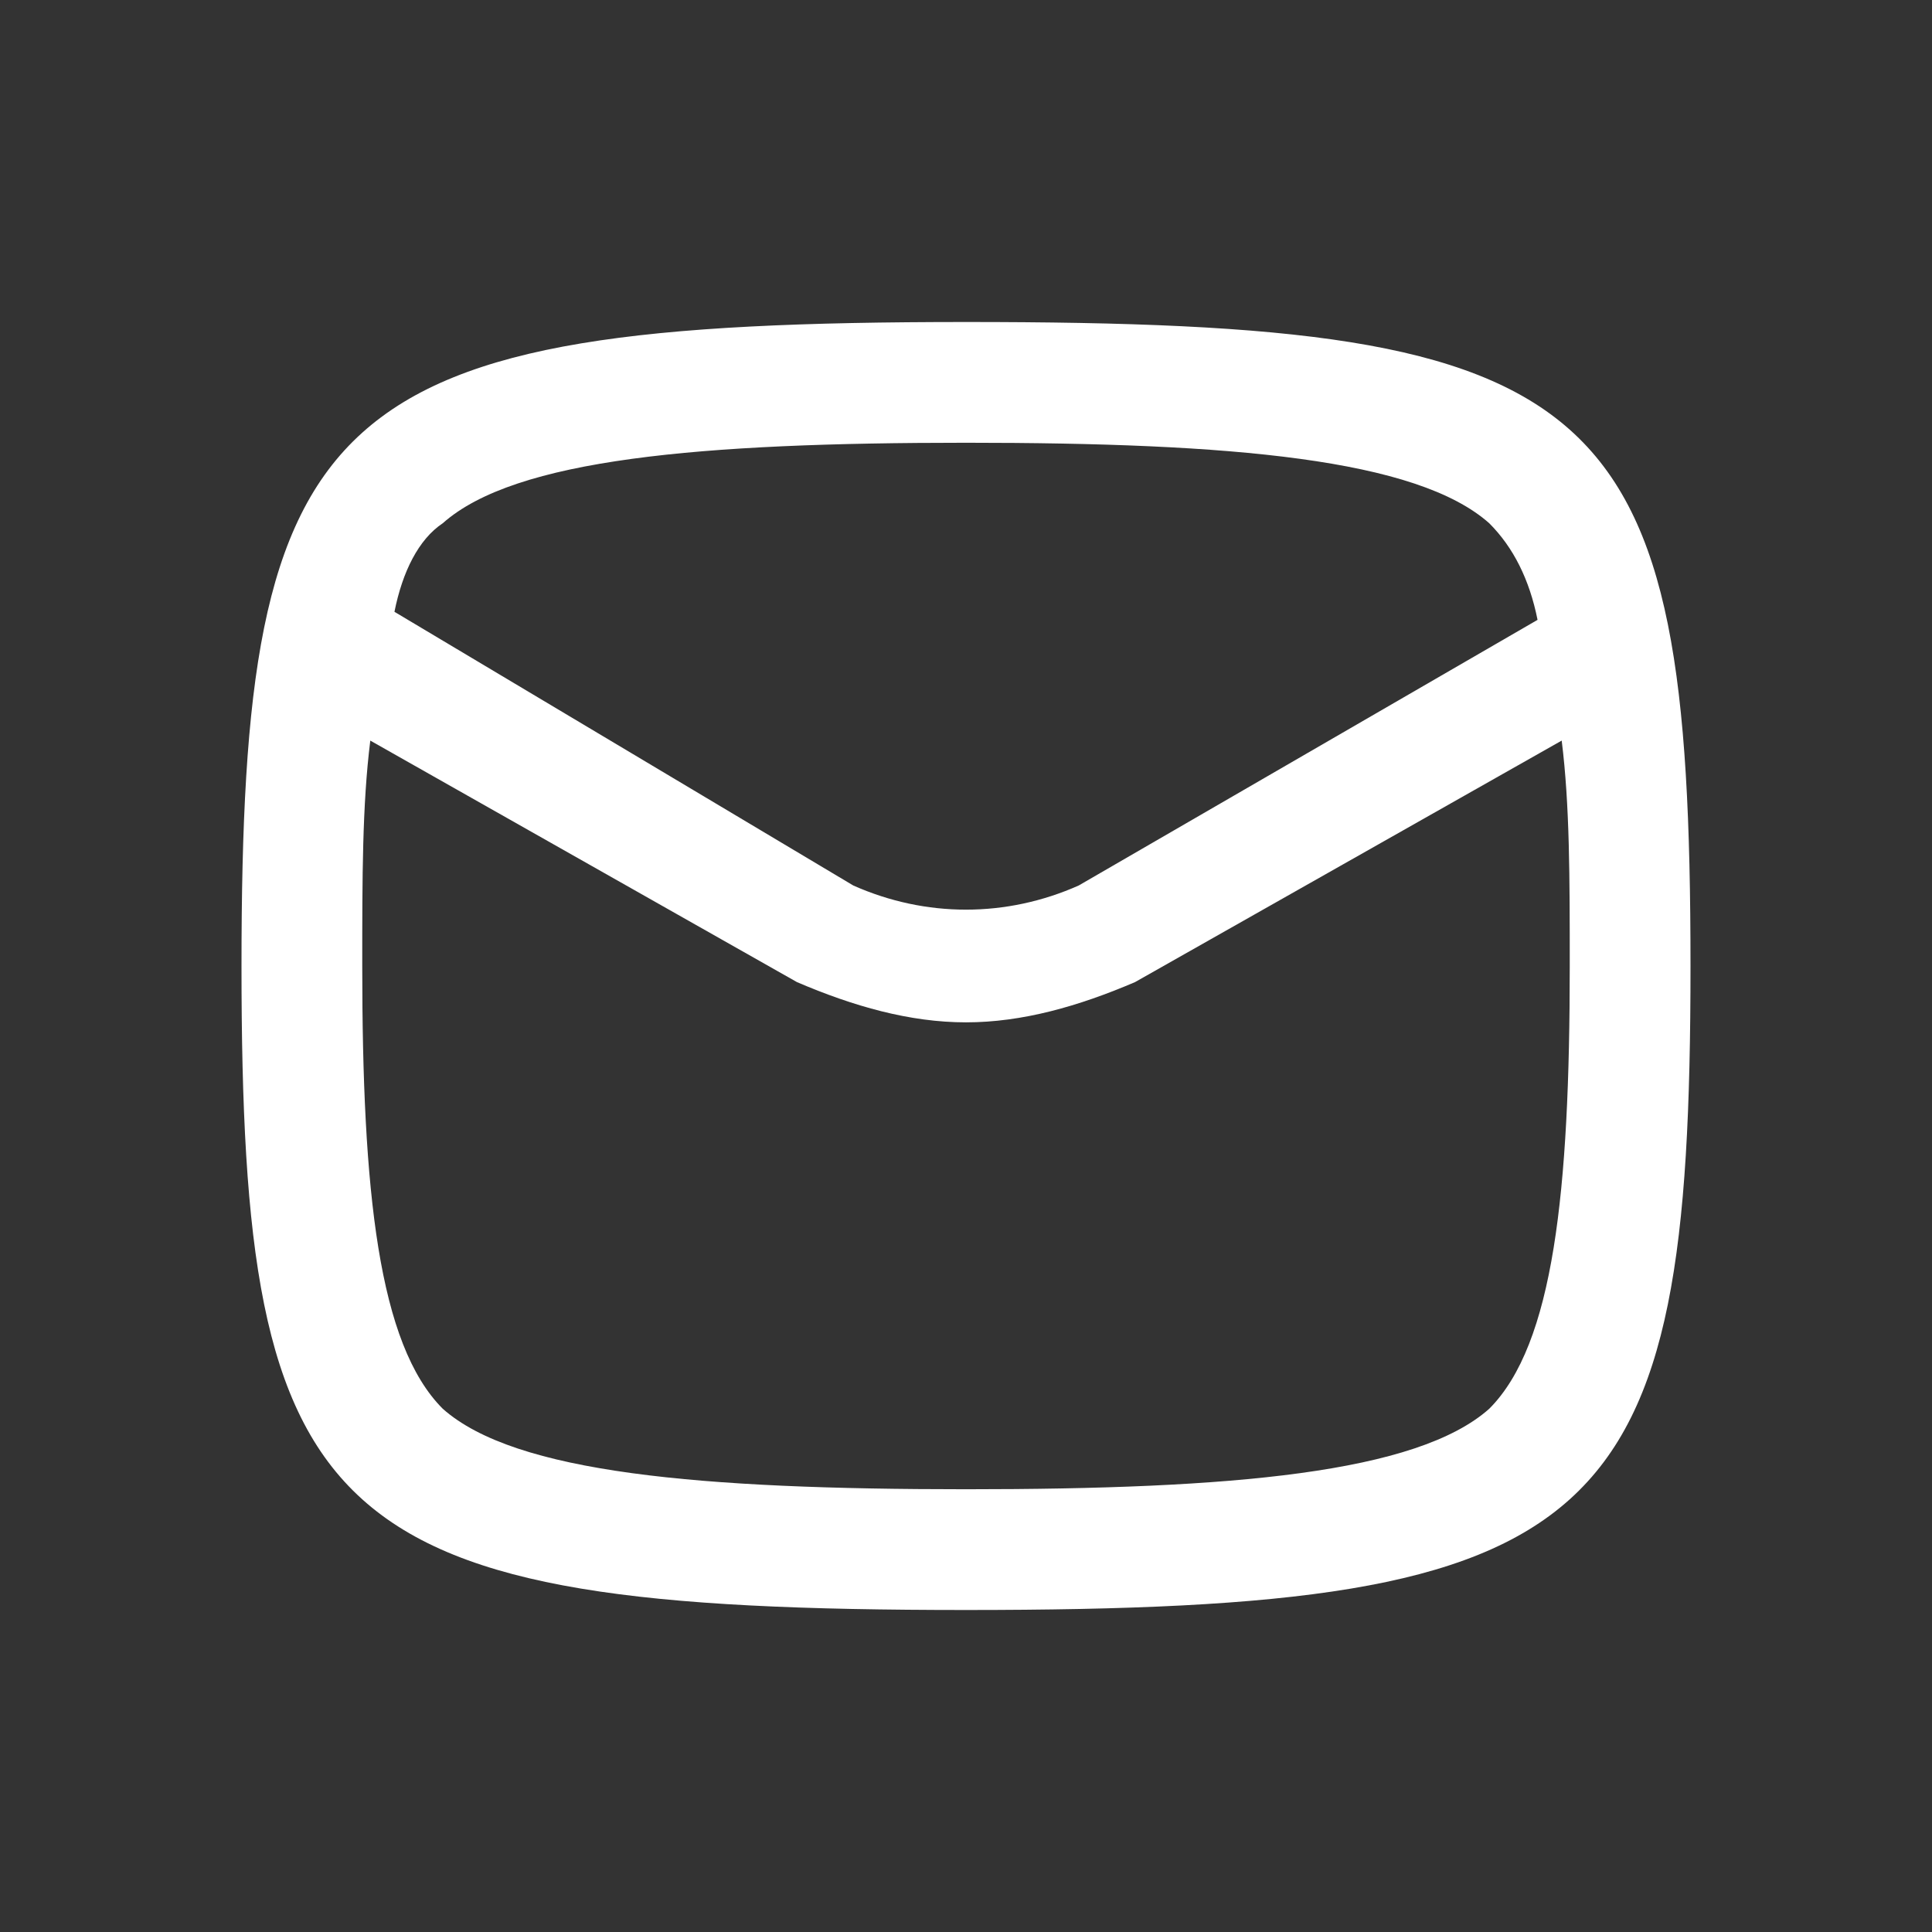
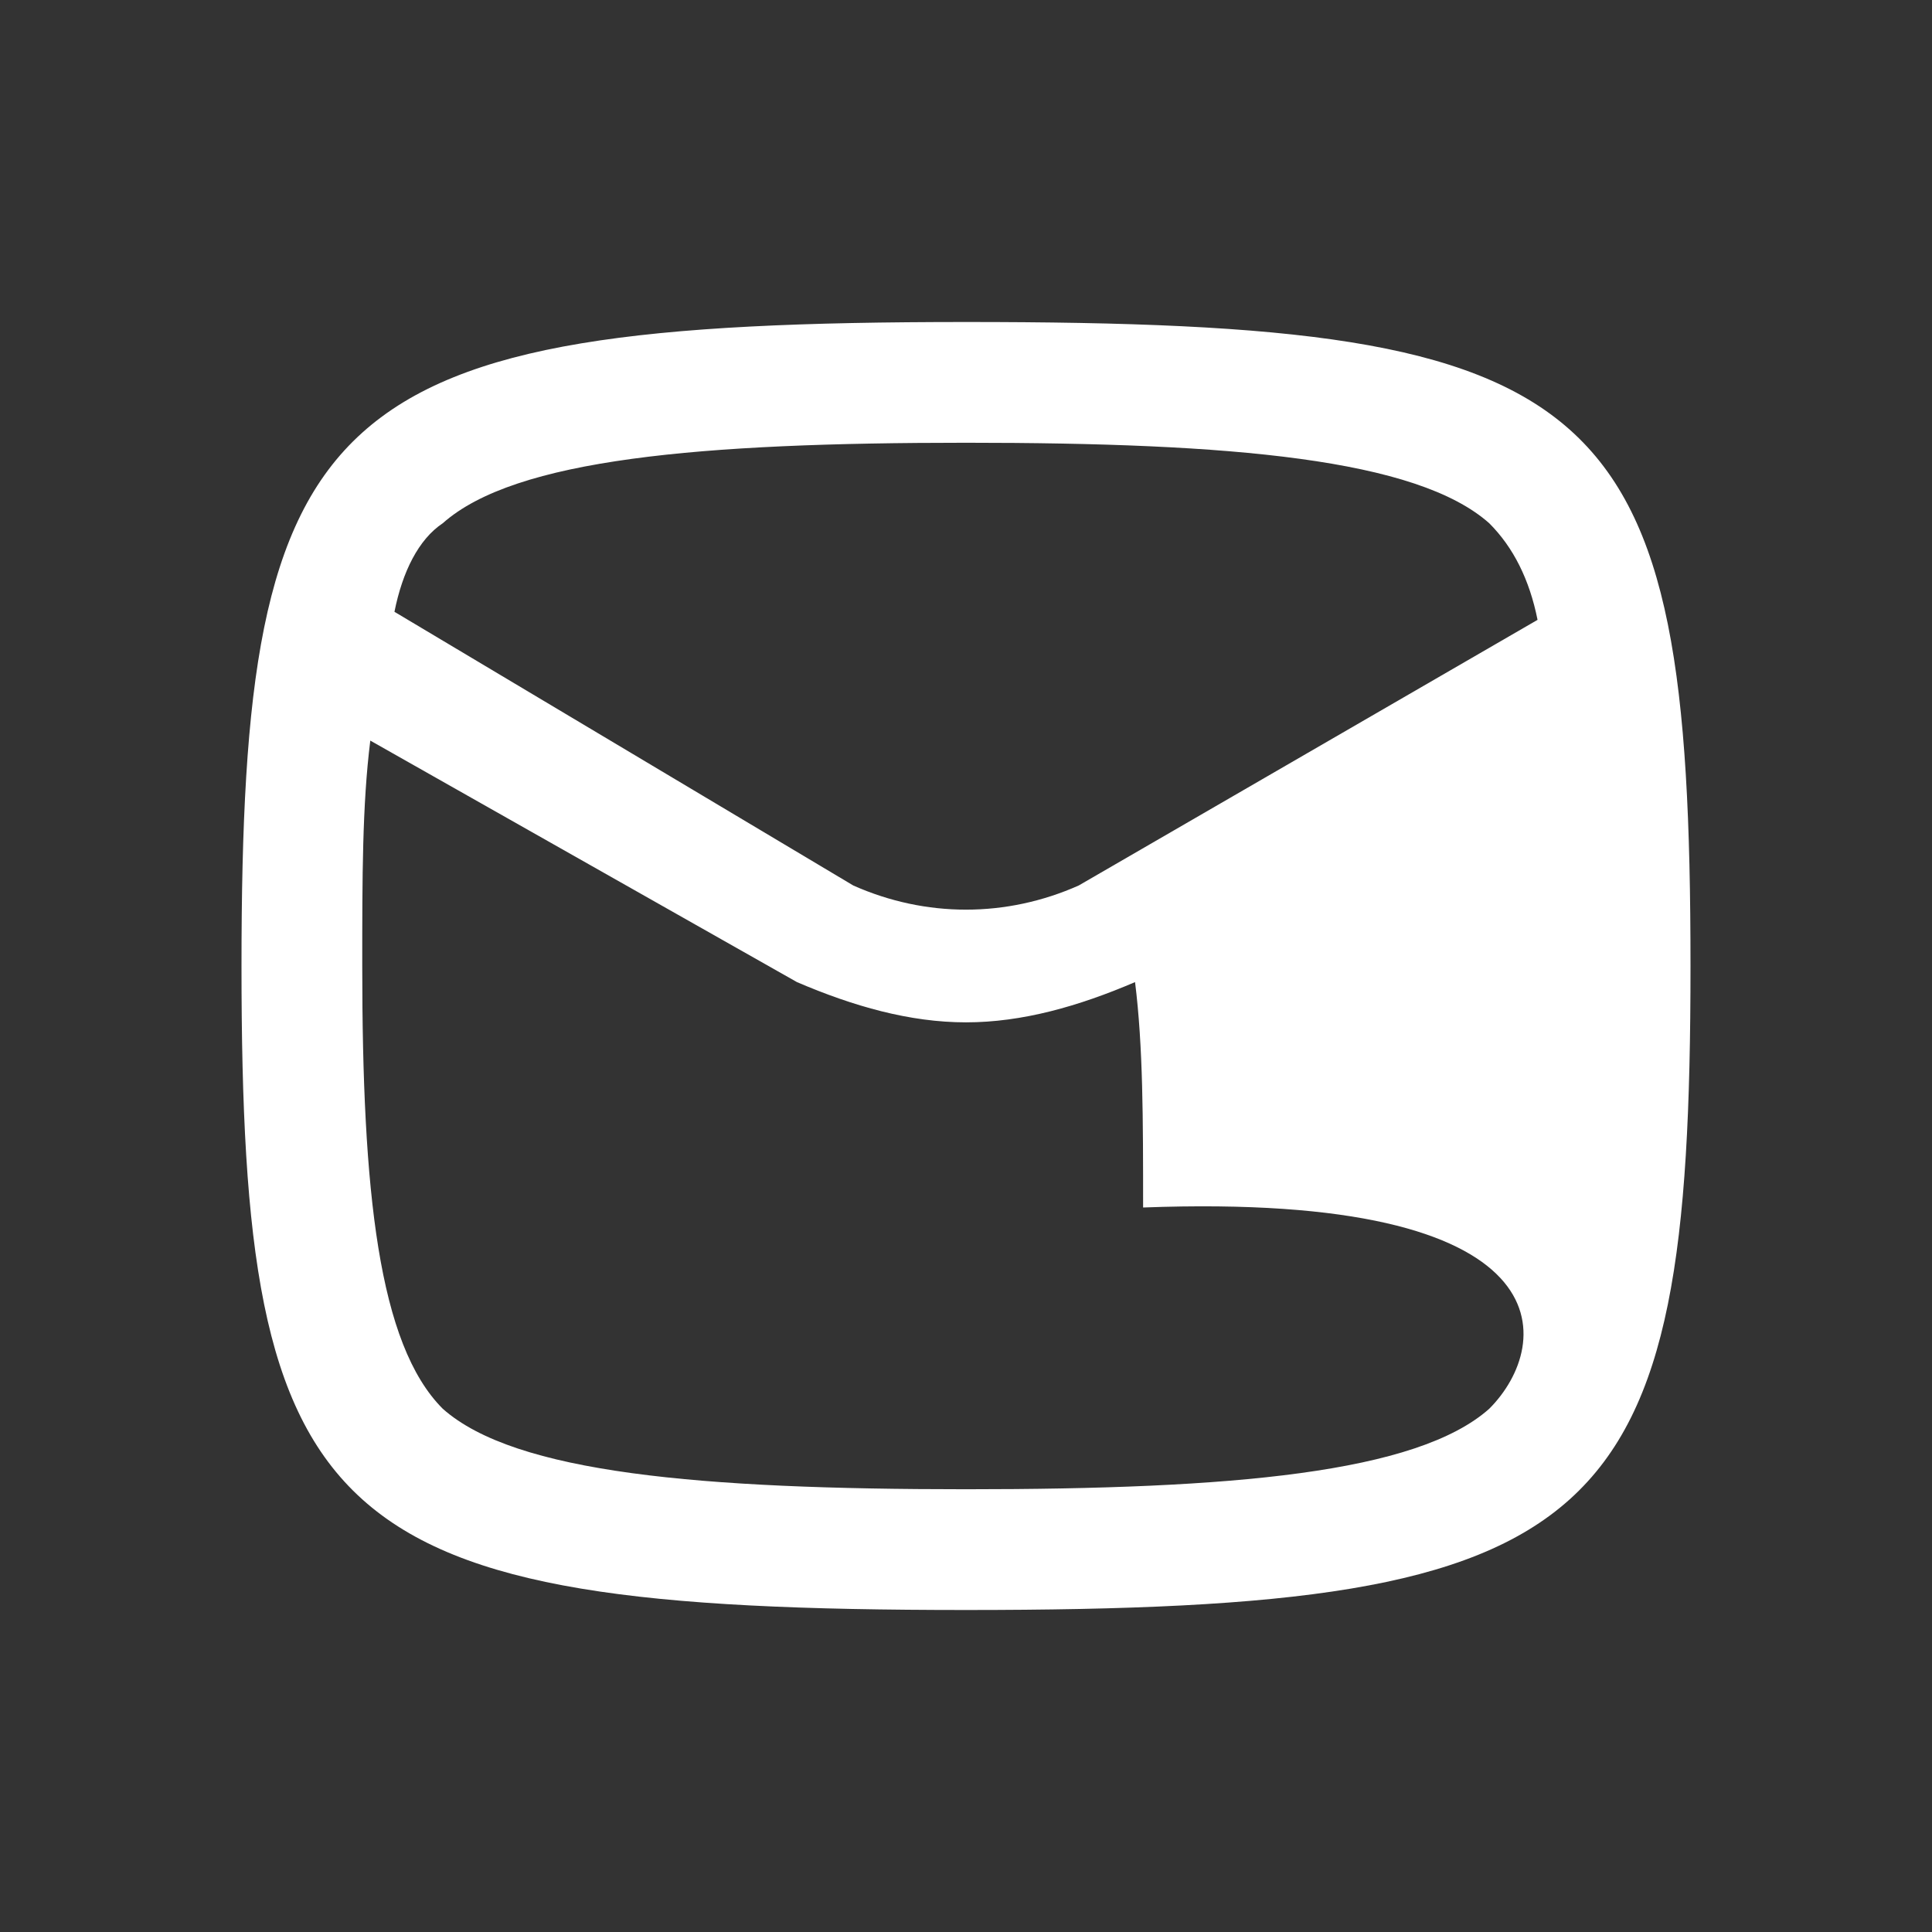
<svg xmlns="http://www.w3.org/2000/svg" version="1.1" id="Warstwa_1" x="0px" y="0px" viewBox="0 0 24 24" style="enable-background:new 0 0 24 24;" xml:space="preserve">
  <rect x="0" y="0" width="24" height="24" fill="#333333" stroke="none" />
  <style type="text/css">
	.st0{fill:#FFFFFF;}
</style>
-   <path class="st0" d="M12,4c-8,0-9,1-9,8c0,7,1,8,9,8s9-1,9-8C21,4.9,20,4,12,4z M12,5.5c3.3,0,5.6,0.2,6.5,1  c0.3,0.3,0.5,0.7,0.6,1.2l-5.7,3.3c-0.9,0.4-1.9,0.4-2.8,0L4.9,7.6C5,7.1,5.2,6.7,5.5,6.5C6.4,5.7,8.7,5.5,12,5.5z M18.5,17.5  c-0.9,0.8-3.2,1-6.5,1c-3.3,0-5.6-0.2-6.5-1c-0.8-0.8-1-2.7-1-5.5c0-1.1,0-2,0.1-2.8l5.3,3c0.7,0.3,1.4,0.5,2.1,0.5  c0.7,0,1.4-0.2,2.1-0.5l5.3-3c0.1,0.8,0.1,1.7,0.1,2.8C19.5,14.8,19.3,16.7,18.5,17.5z" />
+   <path class="st0" d="M12,4c-8,0-9,1-9,8c0,7,1,8,9,8s9-1,9-8C21,4.9,20,4,12,4z M12,5.5c3.3,0,5.6,0.2,6.5,1  c0.3,0.3,0.5,0.7,0.6,1.2l-5.7,3.3c-0.9,0.4-1.9,0.4-2.8,0L4.9,7.6C5,7.1,5.2,6.7,5.5,6.5C6.4,5.7,8.7,5.5,12,5.5z M18.5,17.5  c-0.9,0.8-3.2,1-6.5,1c-3.3,0-5.6-0.2-6.5-1c-0.8-0.8-1-2.7-1-5.5c0-1.1,0-2,0.1-2.8l5.3,3c0.7,0.3,1.4,0.5,2.1,0.5  c0.7,0,1.4-0.2,2.1-0.5c0.1,0.8,0.1,1.7,0.1,2.8C19.5,14.8,19.3,16.7,18.5,17.5z" />
</svg>